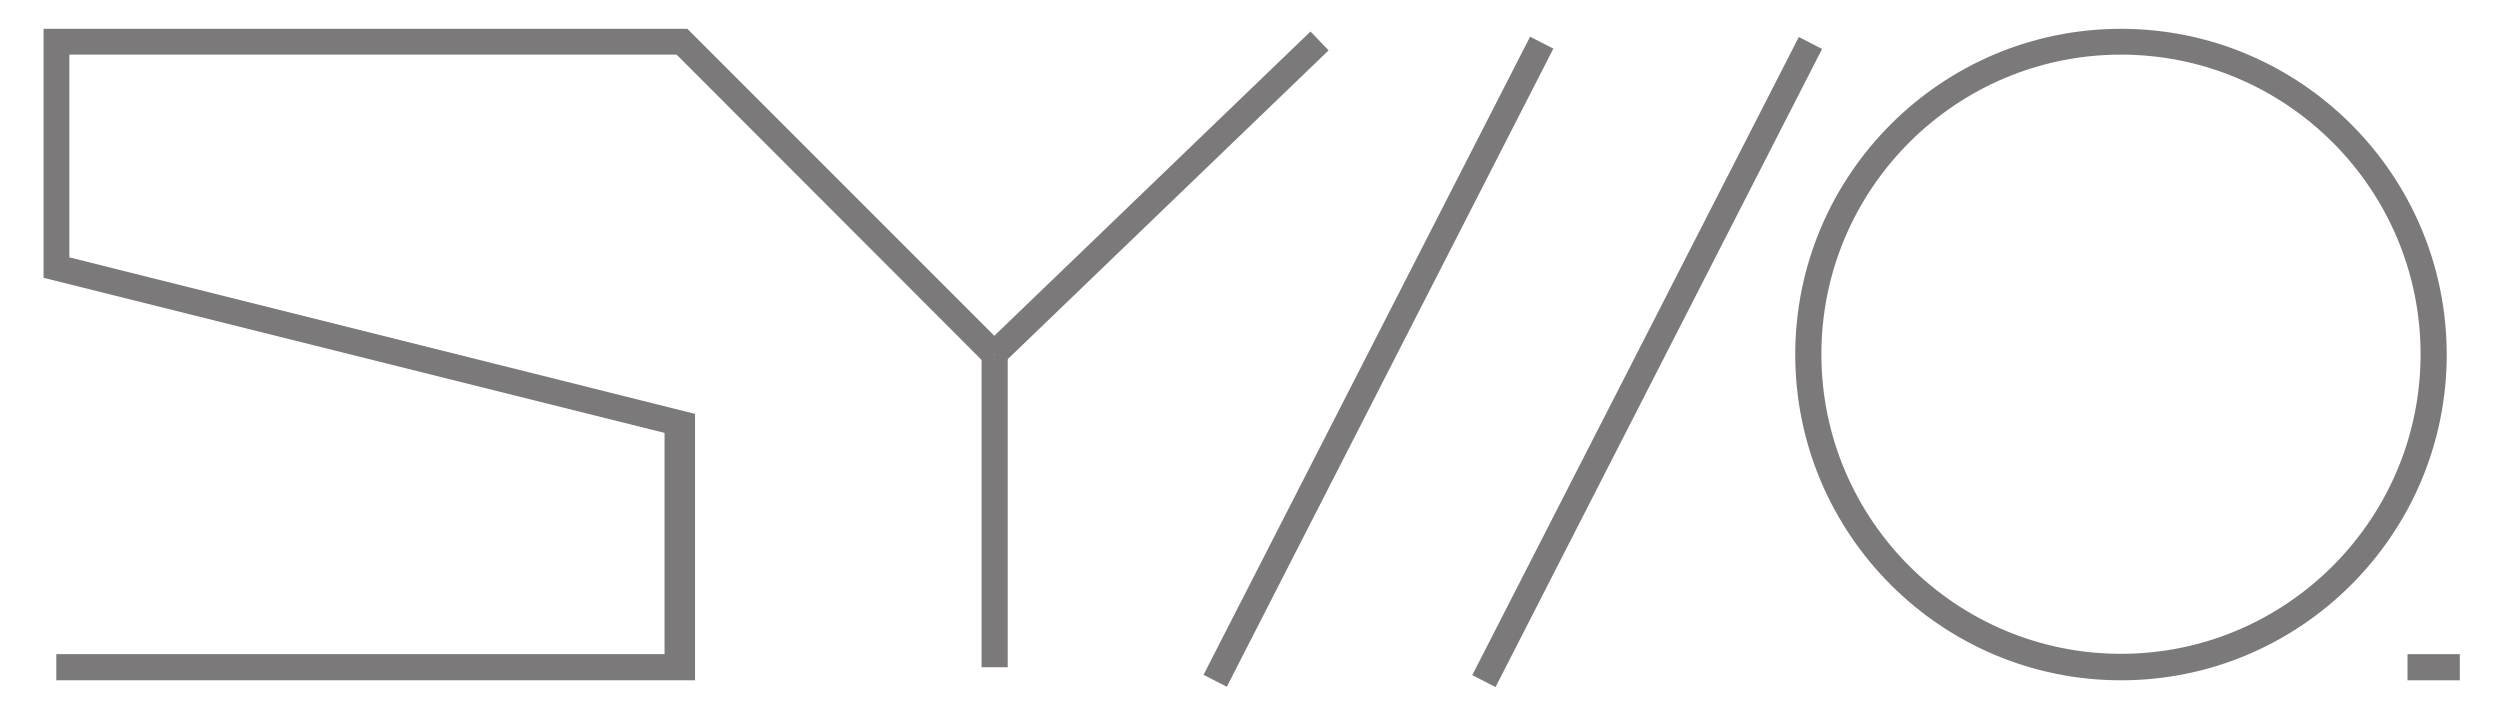
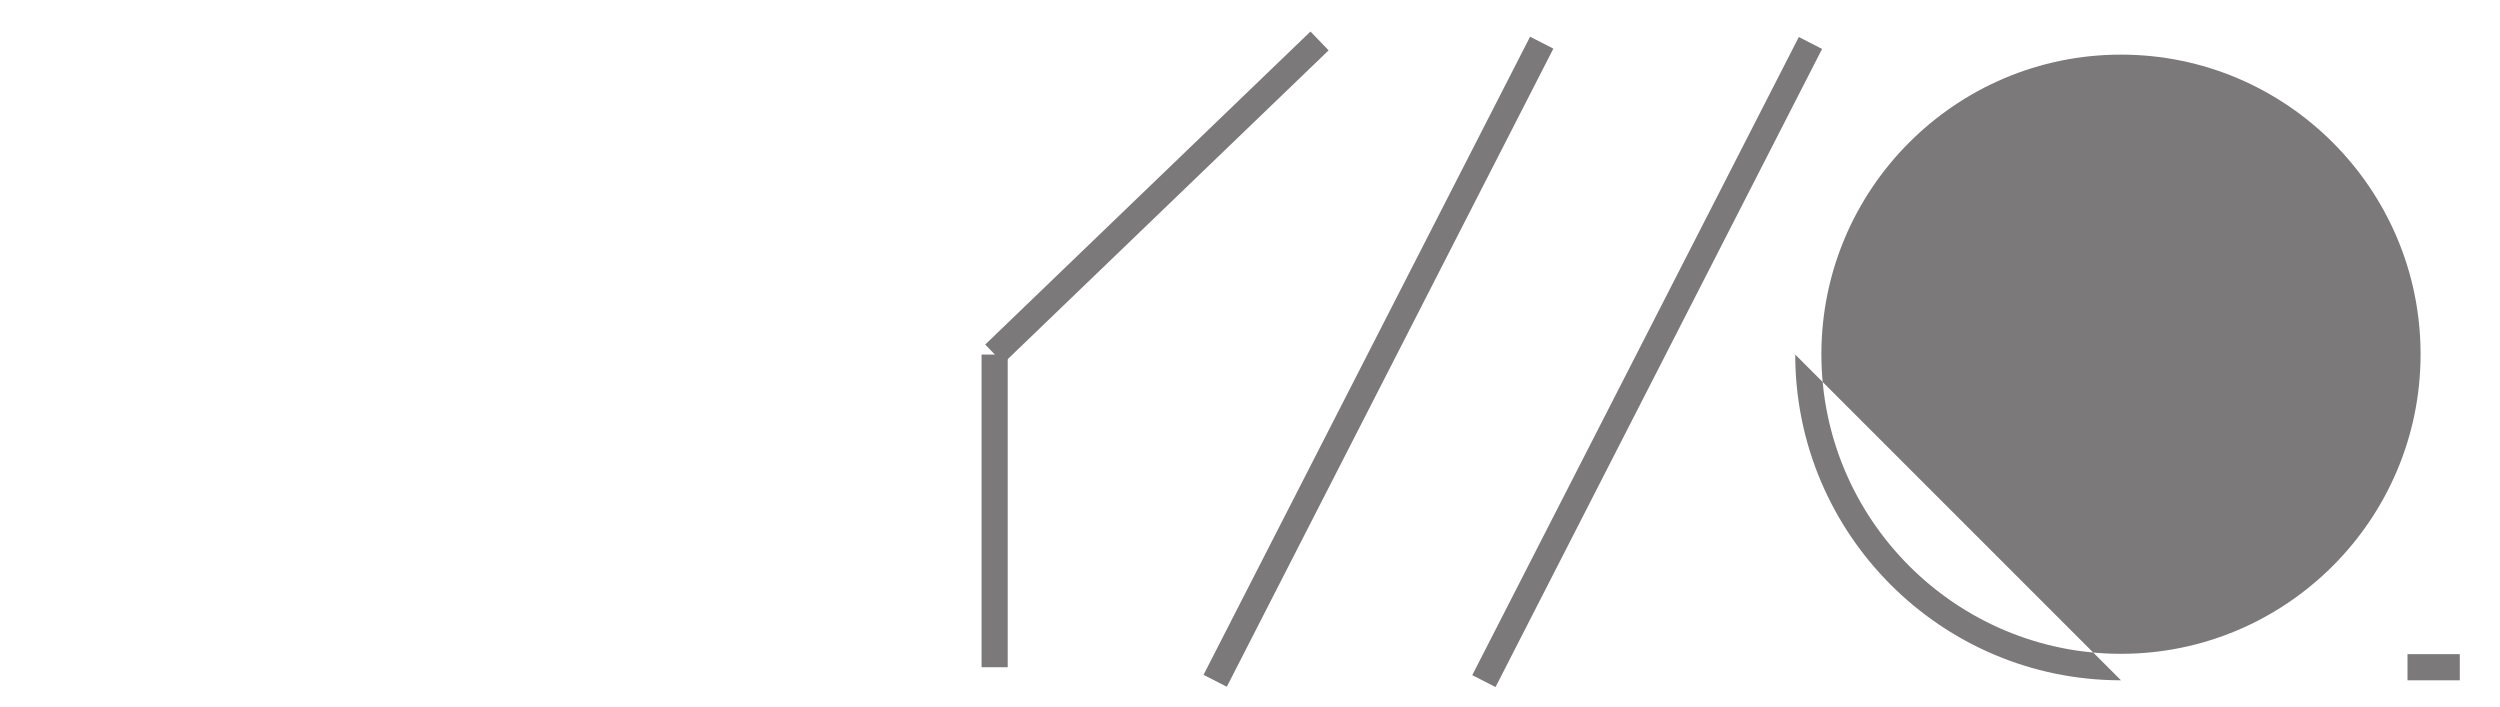
<svg xmlns="http://www.w3.org/2000/svg" id="Layer_1" version="1.1" viewBox="0 0 746 211">
  <defs>
    <style>
      .st0 {
        fill: none;
      }

      .st1 {
        fill: #231f20;
      }

      .st2 {
        opacity: .6;
      }

      .st3 {
        clip-path: url(#clippath);
      }
    </style>
    <clipPath id="clippath">
      <rect class="st0" x="-119.8" y="-108.6" width="986.5" height="321.1" />
    </clipPath>
  </defs>
  <g class="st2">
    <g class="st3">
      <rect class="st1" x="292.9" y="105.8" width="7.8" height="93.3" />
-       <polygon class="st1" points="207.4 203 16.8 203 16.8 195.2 199.6 195.2 199.6 129.5 13 82.9 13 8.6 205.1 8.6 299.5 103 294 108.5 201.9 16.3 20.7 16.3 20.7 76.8 207.4 123.5 207.4 203" />
-       <path class="st1" d="M632.9,16.3c-49.3,0-89.4,40.1-89.4,89.4s40.1,89.4,89.4,89.4,89.4-40.1,89.4-89.4-40.1-89.4-89.4-89.4M632.9,203c-53.6,0-97.2-43.6-97.2-97.2s43.6-97.2,97.2-97.2,97.2,43.6,97.2,97.2-43.6,97.2-97.2,97.2" />
+       <path class="st1" d="M632.9,16.3c-49.3,0-89.4,40.1-89.4,89.4s40.1,89.4,89.4,89.4,89.4-40.1,89.4-89.4-40.1-89.4-89.4-89.4M632.9,203c-53.6,0-97.2-43.6-97.2-97.2" />
      <rect class="st1" x="718.4" y="195.2" width="15.6" height="7.8" />
      <rect class="st1" x="304.1" y="103.8" width="213.9" height="7.8" transform="translate(128.2 424.8) rotate(-62.9)" />
      <rect class="st1" x="384.2" y="103.8" width="213.9" height="7.8" transform="translate(171.9 496.2) rotate(-62.9)" />
      <rect class="st1" x="278" y="55.2" width="134.7" height="7.8" transform="translate(55.4 255.8) rotate(-43.9)" />
-       <rect class="st1" x="198.3" y="123.8" width="2.6" height="72.6" />
    </g>
  </g>
</svg>